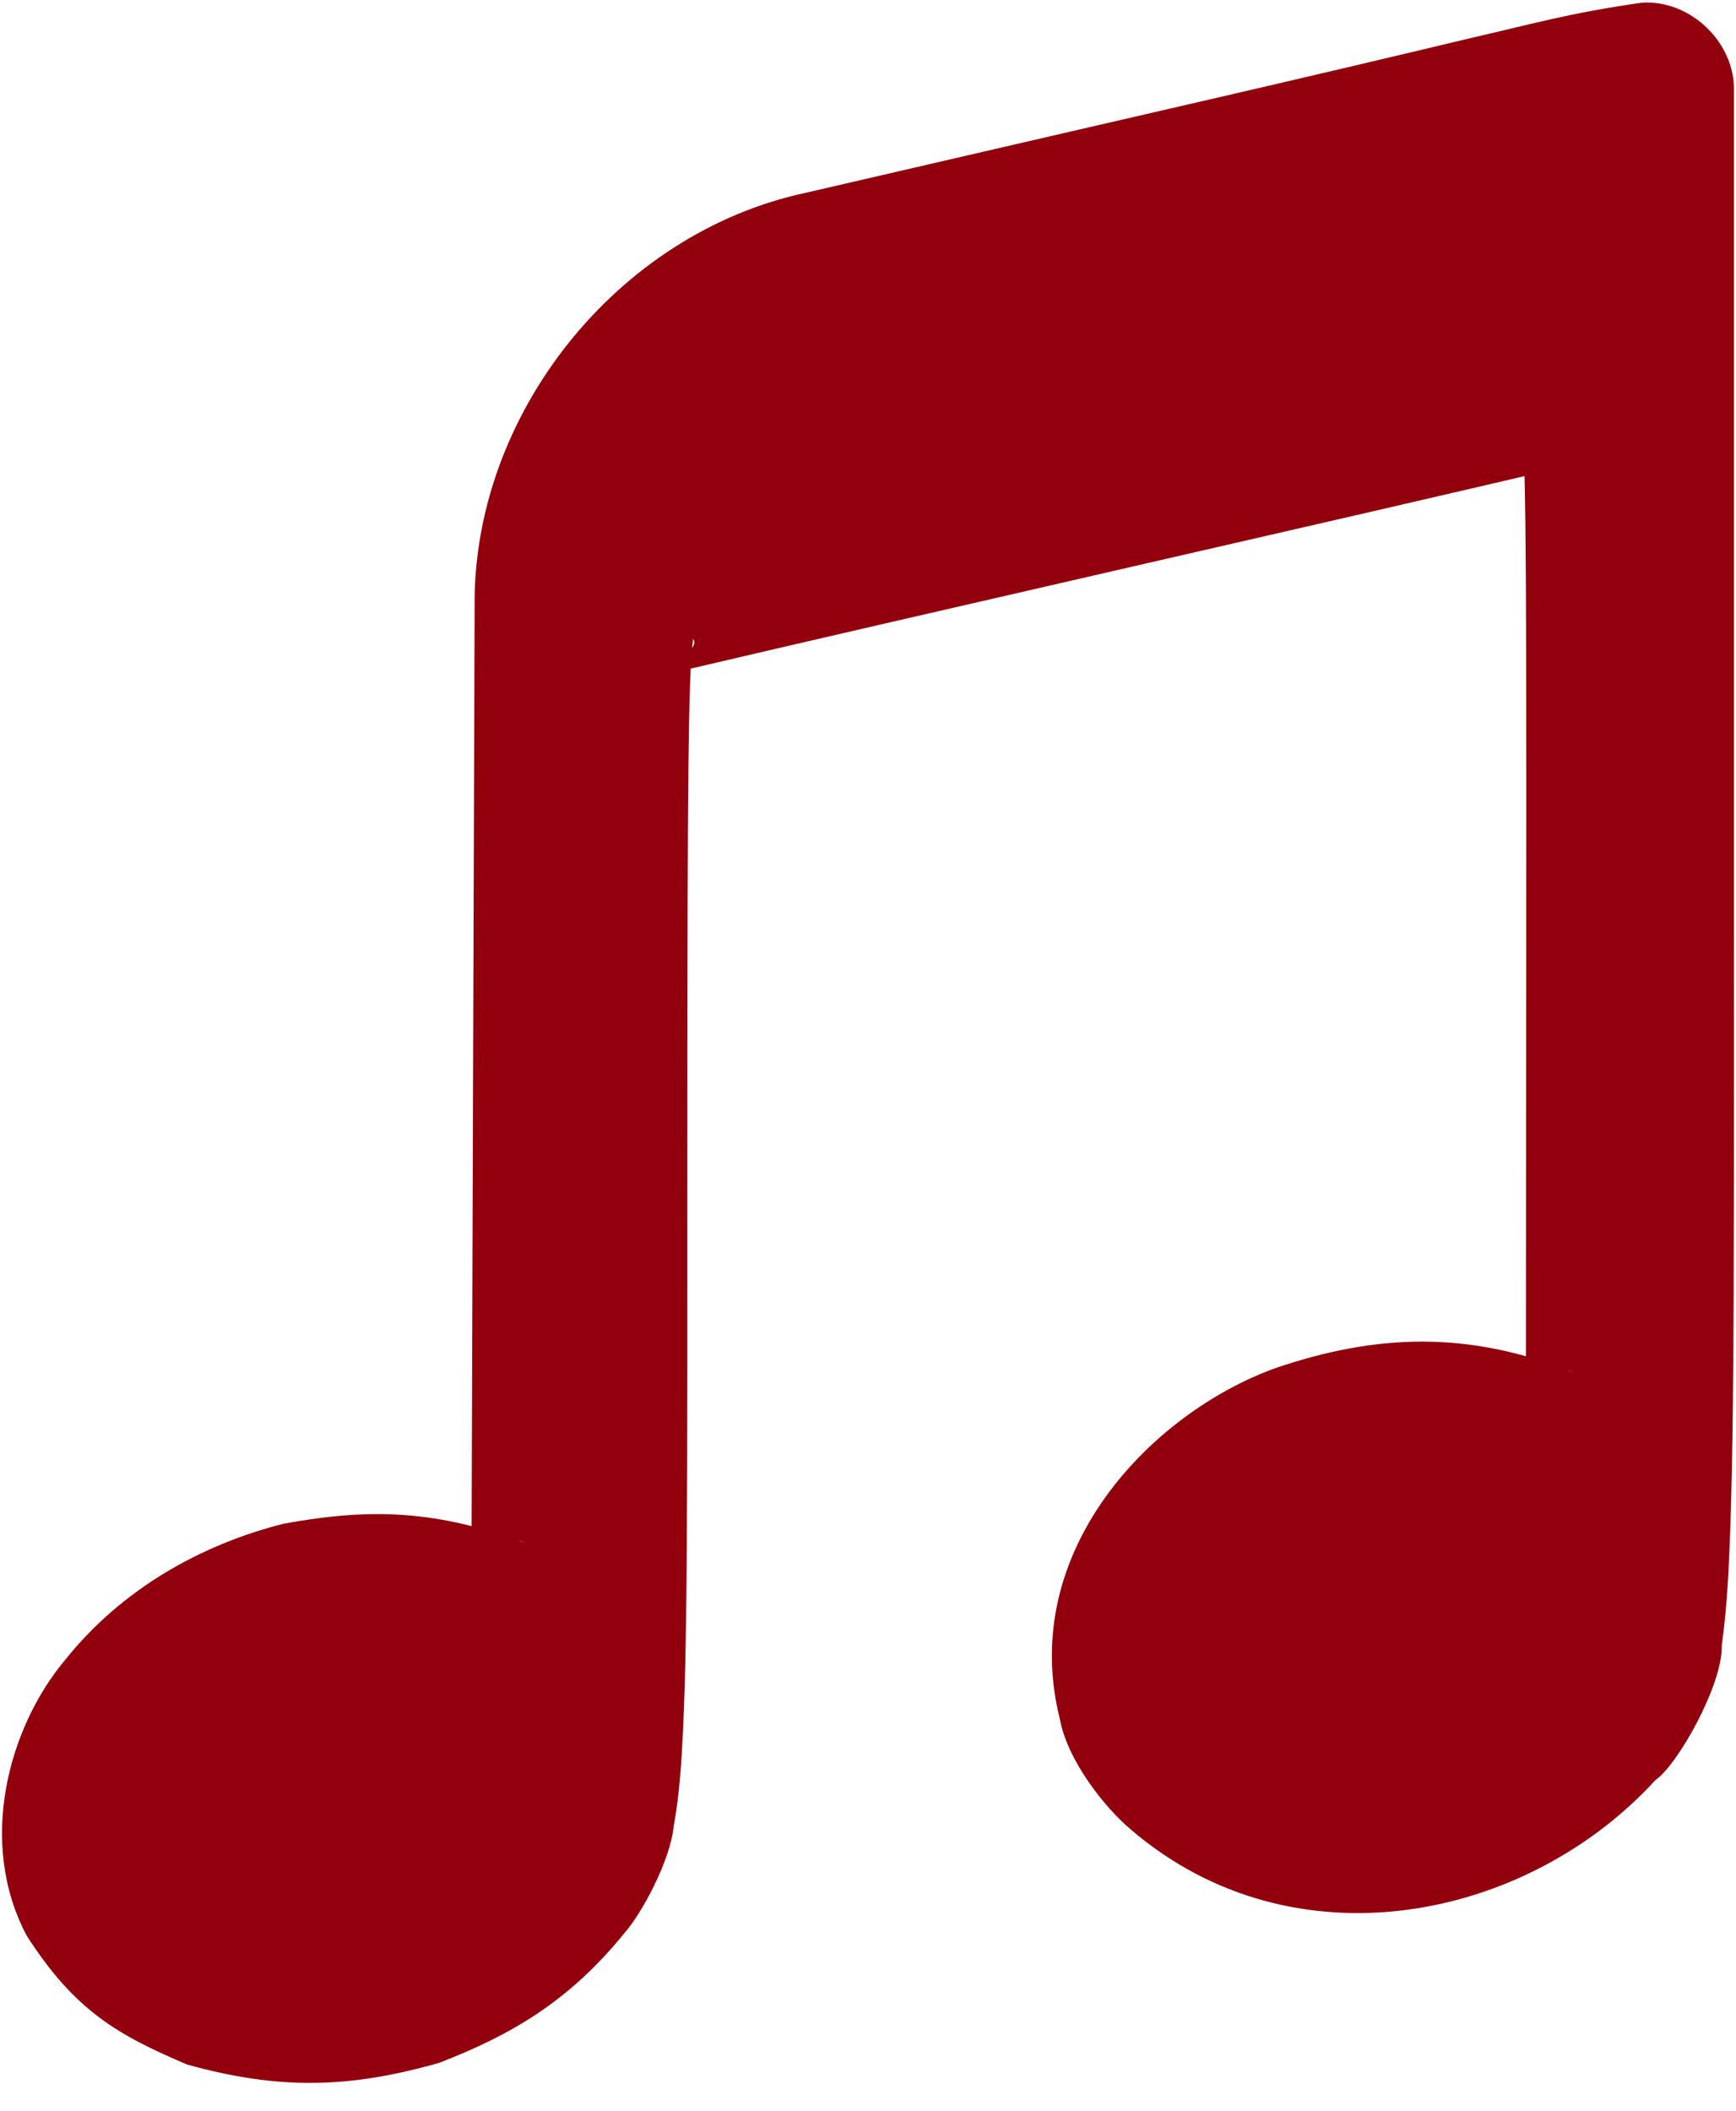
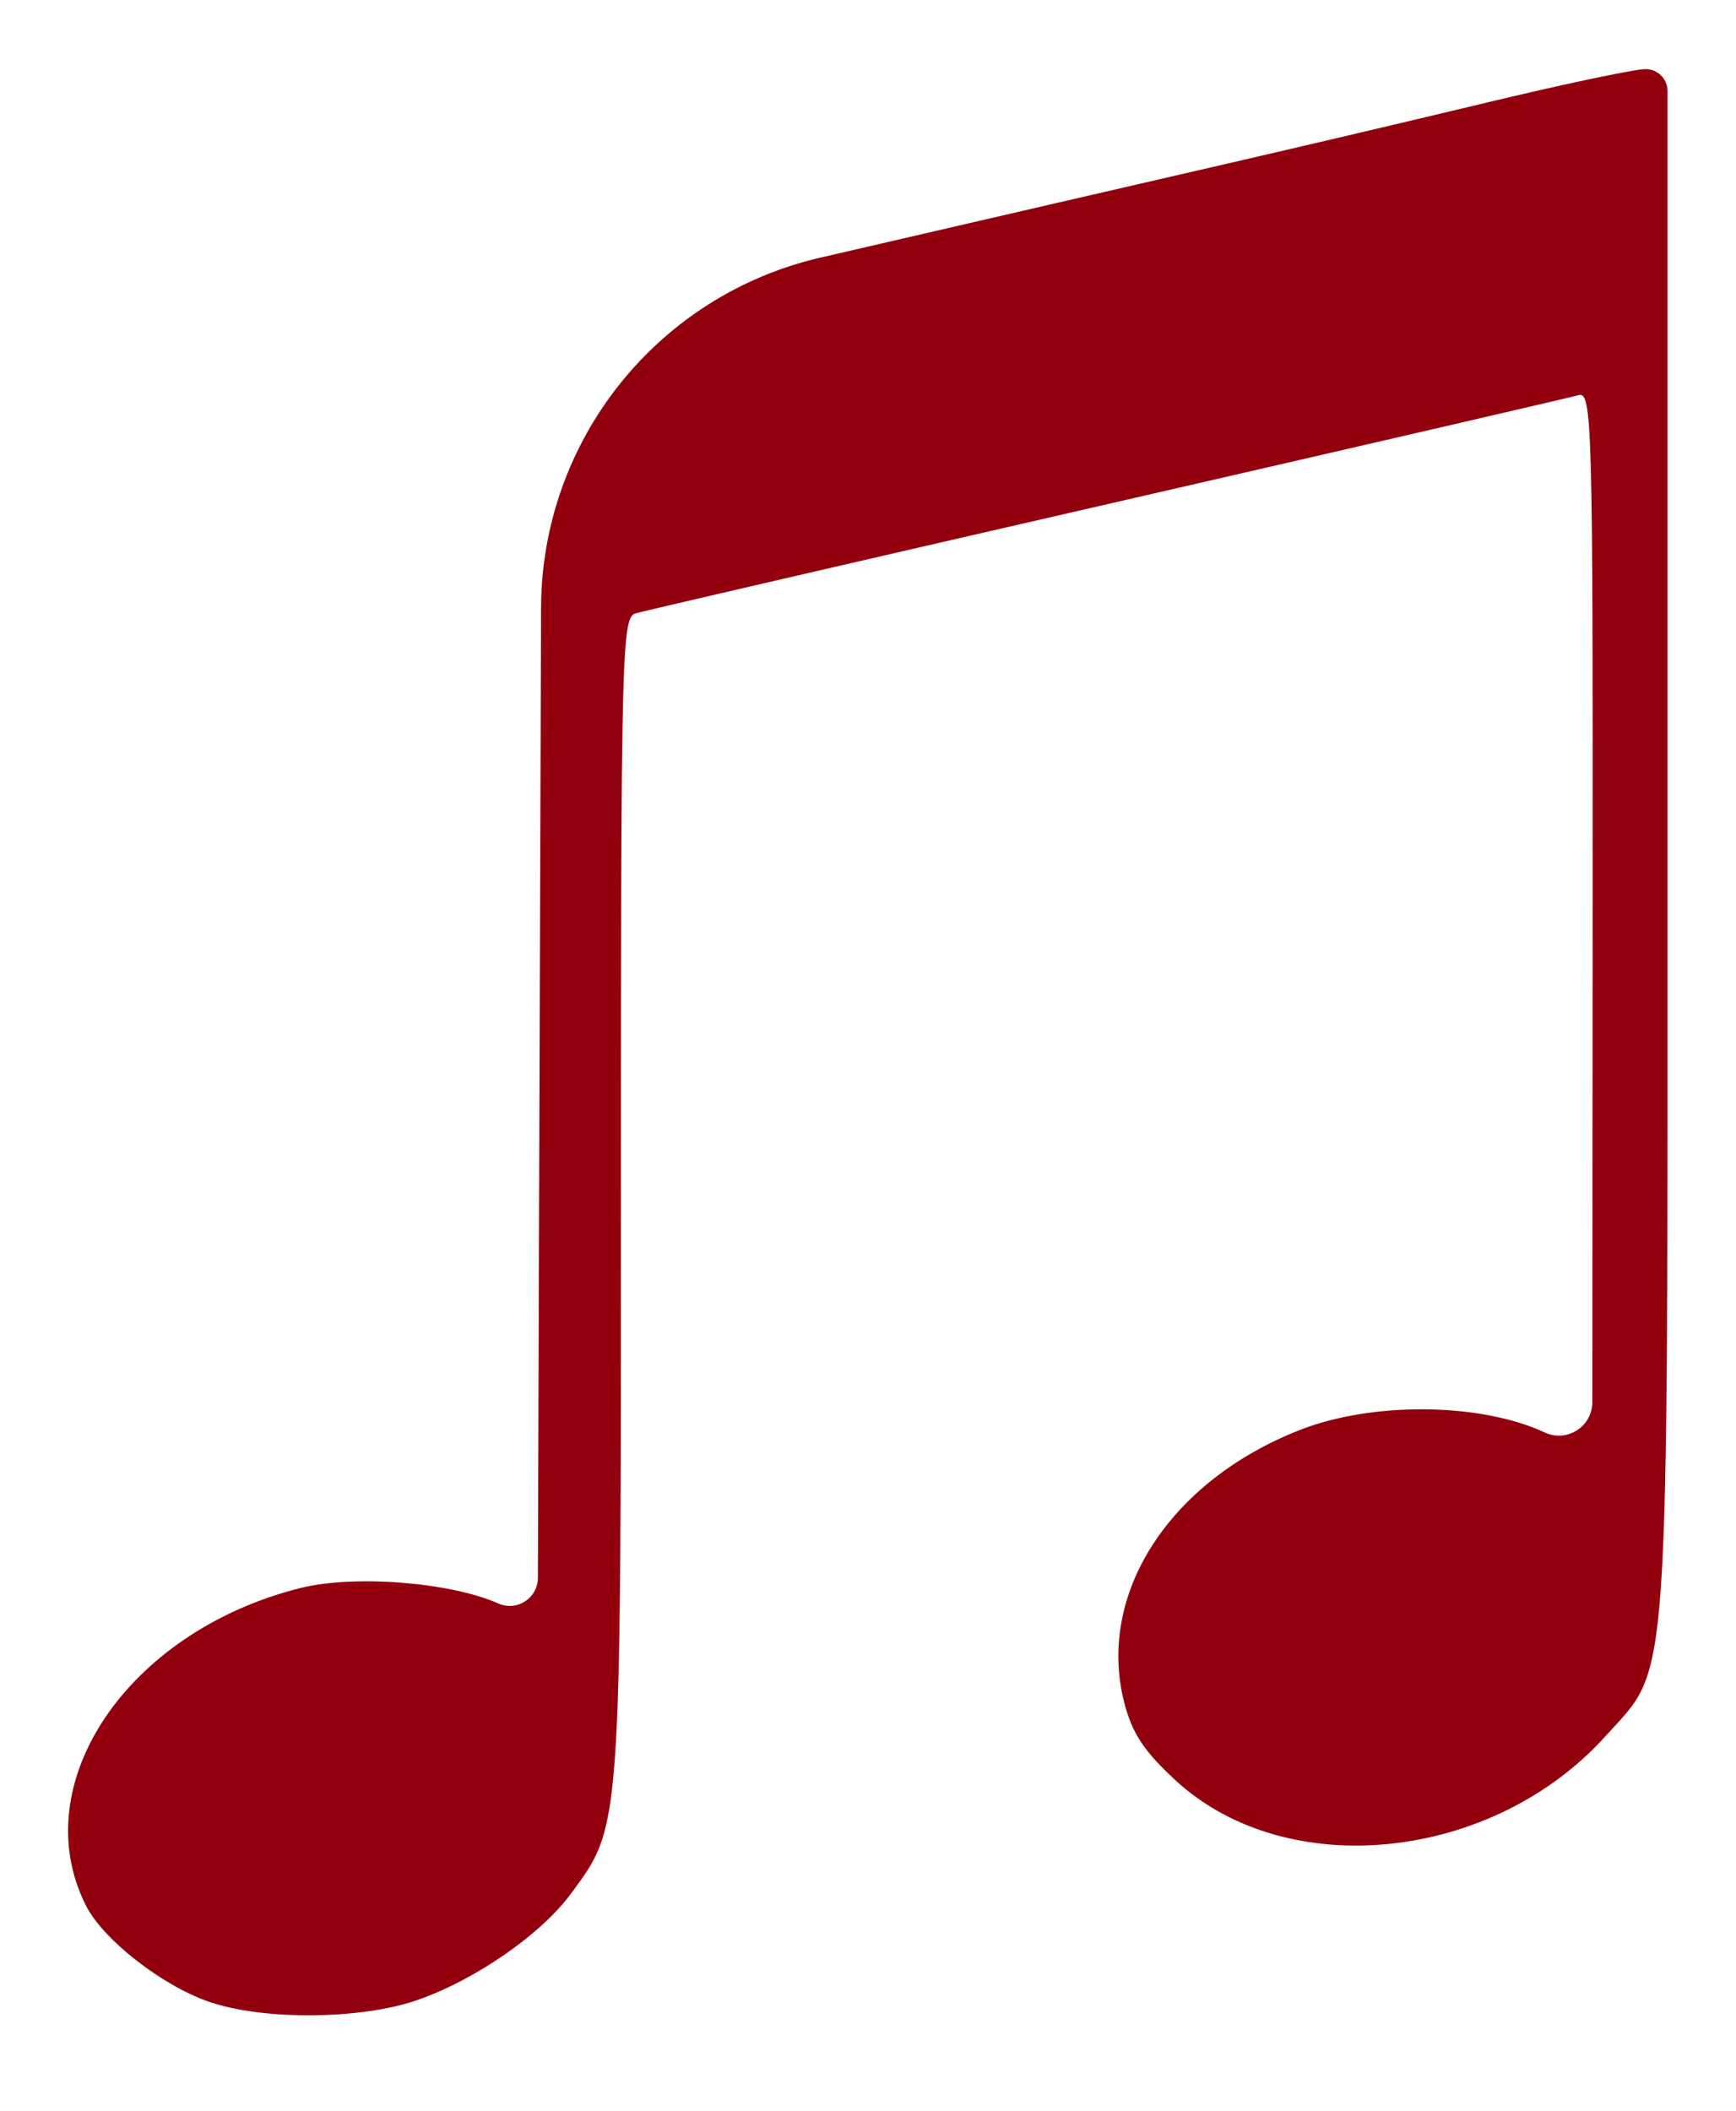
<svg xmlns="http://www.w3.org/2000/svg" width="51" height="62" viewBox="0 0 51 62" fill="none">
  <path d="M36.055 4.805C38.135 4.326 41.594 3.513 43.742 2.997C45.889 2.482 47.948 2.046 48.317 2.03C48.683 2.014 48.988 2.306 48.988 2.672V24.65C48.988 50.156 49.077 48.863 47.179 50.974C43.854 54.672 37.814 55.302 34.542 52.291C33.604 51.428 33.257 50.9 33.024 49.986C32.218 46.804 34.355 43.497 38.19 41.994C40.321 41.158 43.498 41.191 45.382 42.069C46.033 42.372 46.779 41.897 46.779 41.179L46.788 27.101C46.798 12.292 46.776 11.489 46.368 11.606C46.132 11.674 39.898 13.116 32.516 14.81C25.134 16.503 18.902 17.945 18.668 18.014C18.266 18.131 18.241 19.159 18.241 35.16C18.241 53.833 18.258 53.595 16.777 55.608C15.895 56.807 13.969 58.143 12.262 58.737C10.604 59.315 7.726 59.338 6.135 58.786C4.752 58.307 3.03 56.961 2.527 55.967C0.721 52.396 3.737 47.918 8.809 46.641C10.391 46.242 13.218 46.461 14.64 47.091C15.185 47.333 15.8 46.935 15.802 46.338L15.86 28.532L15.895 17.85C15.911 12.934 19.308 8.675 24.097 7.567C28.594 6.526 33.974 5.283 36.055 4.805Z" fill="#93000D" />
-   <path d="M44.197 4.896C43.893 3.63 43.59 2.365 43.286 1.099C40.737 1.709 38.17 2.313 35.617 2.902C33.525 3.384 31.428 3.868 29.335 4.352C27.443 4.789 25.549 5.227 23.657 5.665C23.657 5.665 23.657 5.665 23.657 5.665C18.126 6.853 13.871 12.187 13.943 17.843C13.931 21.404 13.919 24.965 13.908 28.525C13.888 34.461 13.869 40.396 13.85 46.332C13.829 45.551 14.727 44.969 15.431 45.306C15.431 45.306 15.431 45.306 15.431 45.306C12.837 44.372 10.978 44.265 8.332 44.748C5.903 45.363 3.58 46.663 1.91 48.752C0.24 50.747 -0.667 54.116 0.785 56.848C2.211 59.073 3.486 59.774 5.496 60.631C8.212 61.384 10.251 61.333 12.904 60.581C15.055 59.749 16.738 58.751 18.35 56.764C18.846 56.202 19.685 54.66 19.789 53.654C19.977 52.608 20.02 51.715 20.067 50.809C20.148 49.022 20.161 47.276 20.176 45.553C20.198 42.073 20.192 38.647 20.193 35.16C20.193 32.259 20.193 29.429 20.201 26.545C20.205 25.102 20.211 23.683 20.228 22.255C20.237 21.54 20.248 20.844 20.271 20.142C20.283 19.802 20.297 19.463 20.321 19.157C20.332 19.008 20.349 18.862 20.36 18.796C20.206 18.692 20.971 18.866 19.215 19.888C23.597 18.858 28.371 17.765 32.953 16.712C37.606 15.641 42.09 14.624 46.91 13.482C46.802 13.534 45.984 13.667 45.386 13.228C44.843 12.817 44.829 12.594 44.759 12.477C44.676 12.267 44.698 12.281 44.695 12.29C44.703 12.326 44.718 12.462 44.728 12.588C44.749 12.855 44.763 13.162 44.773 13.477C44.794 14.093 44.804 14.741 44.812 15.384C44.827 16.683 44.831 17.973 44.834 19.282C44.84 21.887 44.837 24.469 44.836 27.099C44.833 31.792 44.83 36.485 44.827 41.178C44.808 40.496 45.596 39.994 46.206 40.299C43.132 39.072 40.438 39.171 37.477 40.176C33.794 41.506 29.906 45.571 31.132 50.466C31.359 51.734 32.502 53.129 33.22 53.728C37.996 57.825 44.848 56.417 48.631 52.279C49.304 51.815 50.612 49.457 50.581 48.337C50.754 47.071 50.793 45.944 50.836 44.796C50.909 42.522 50.919 40.298 50.931 38.047C50.947 33.552 50.939 29.16 50.94 24.65C50.94 20.199 50.94 15.748 50.94 11.297C50.94 8.422 50.94 5.547 50.94 2.672C50.975 1.245 49.653 -0.018 48.23 0.08C48.23 0.08 48.23 0.08 48.23 0.08C46.075 0.385 44.913 0.73 43.286 1.099C43.59 2.365 43.894 3.63 44.197 4.896C45.606 4.556 47.478 4.138 48.403 3.98C48.404 3.98 48.404 3.98 48.404 3.98C47.684 4.028 47.02 3.393 47.036 2.672C47.036 5.547 47.036 8.422 47.036 11.297C47.036 15.748 47.036 20.199 47.036 24.65C47.035 29.16 47.043 33.557 47.026 38.03C47.015 40.267 47.004 42.485 46.934 44.665C46.896 45.75 46.847 46.846 46.716 47.779C46.477 48.92 46.704 48.6 45.728 49.669C43.343 52.447 38.294 53.163 35.864 50.855C35.195 50.214 35.074 50.1 34.917 49.505C34.288 47.329 36.223 44.796 38.902 43.811C40.537 43.175 43.102 43.18 44.557 43.838C44.557 43.838 44.557 43.838 44.557 43.838C46.385 44.776 48.809 43.233 48.731 41.18C48.734 36.487 48.737 31.795 48.74 27.102C48.742 24.47 48.744 21.888 48.739 19.273C48.736 17.959 48.731 16.663 48.716 15.338C48.708 14.68 48.698 14.016 48.676 13.345C48.663 12.997 48.65 12.659 48.62 12.276C48.604 12.087 48.588 11.887 48.539 11.605C48.511 11.467 48.495 11.303 48.352 10.95C48.248 10.756 48.197 10.462 47.585 10.002C46.92 9.515 46.013 9.654 45.828 9.73C41.431 10.763 36.665 11.853 32.08 12.907C27.426 13.979 22.95 14.993 18.12 16.14C15.998 17.292 16.739 17.912 16.511 18.142C16.464 18.428 16.446 18.637 16.428 18.851C16.396 19.269 16.382 19.638 16.369 20.01C16.344 20.767 16.333 21.477 16.324 22.207C16.306 23.661 16.301 25.085 16.296 26.534C16.288 29.428 16.289 32.258 16.288 35.16C16.287 38.646 16.293 42.075 16.271 45.525C16.122 48.769 16.628 53.082 15.205 54.451C14.508 55.373 12.929 56.437 11.62 56.893C10.32 57.328 8.023 57.351 6.774 56.942C5.914 56.677 4.469 55.515 4.269 55.085C2.93 52.777 5.85 49.252 9.286 48.534C10.499 48.245 12.758 48.417 13.849 48.876C13.849 48.876 13.849 48.876 13.849 48.876C15.575 49.719 17.819 48.265 17.754 46.344C17.773 40.409 17.793 34.473 17.812 28.538C17.824 24.977 17.835 21.417 17.847 17.856C17.796 13.962 20.73 10.285 24.538 9.469C24.538 9.469 24.538 9.469 24.538 9.469C26.429 9.031 28.322 8.593 30.214 8.156C32.306 7.673 34.404 7.188 36.493 6.707C39.066 6.113 41.629 5.51 44.197 4.896Z" fill="#93000D" />
</svg>